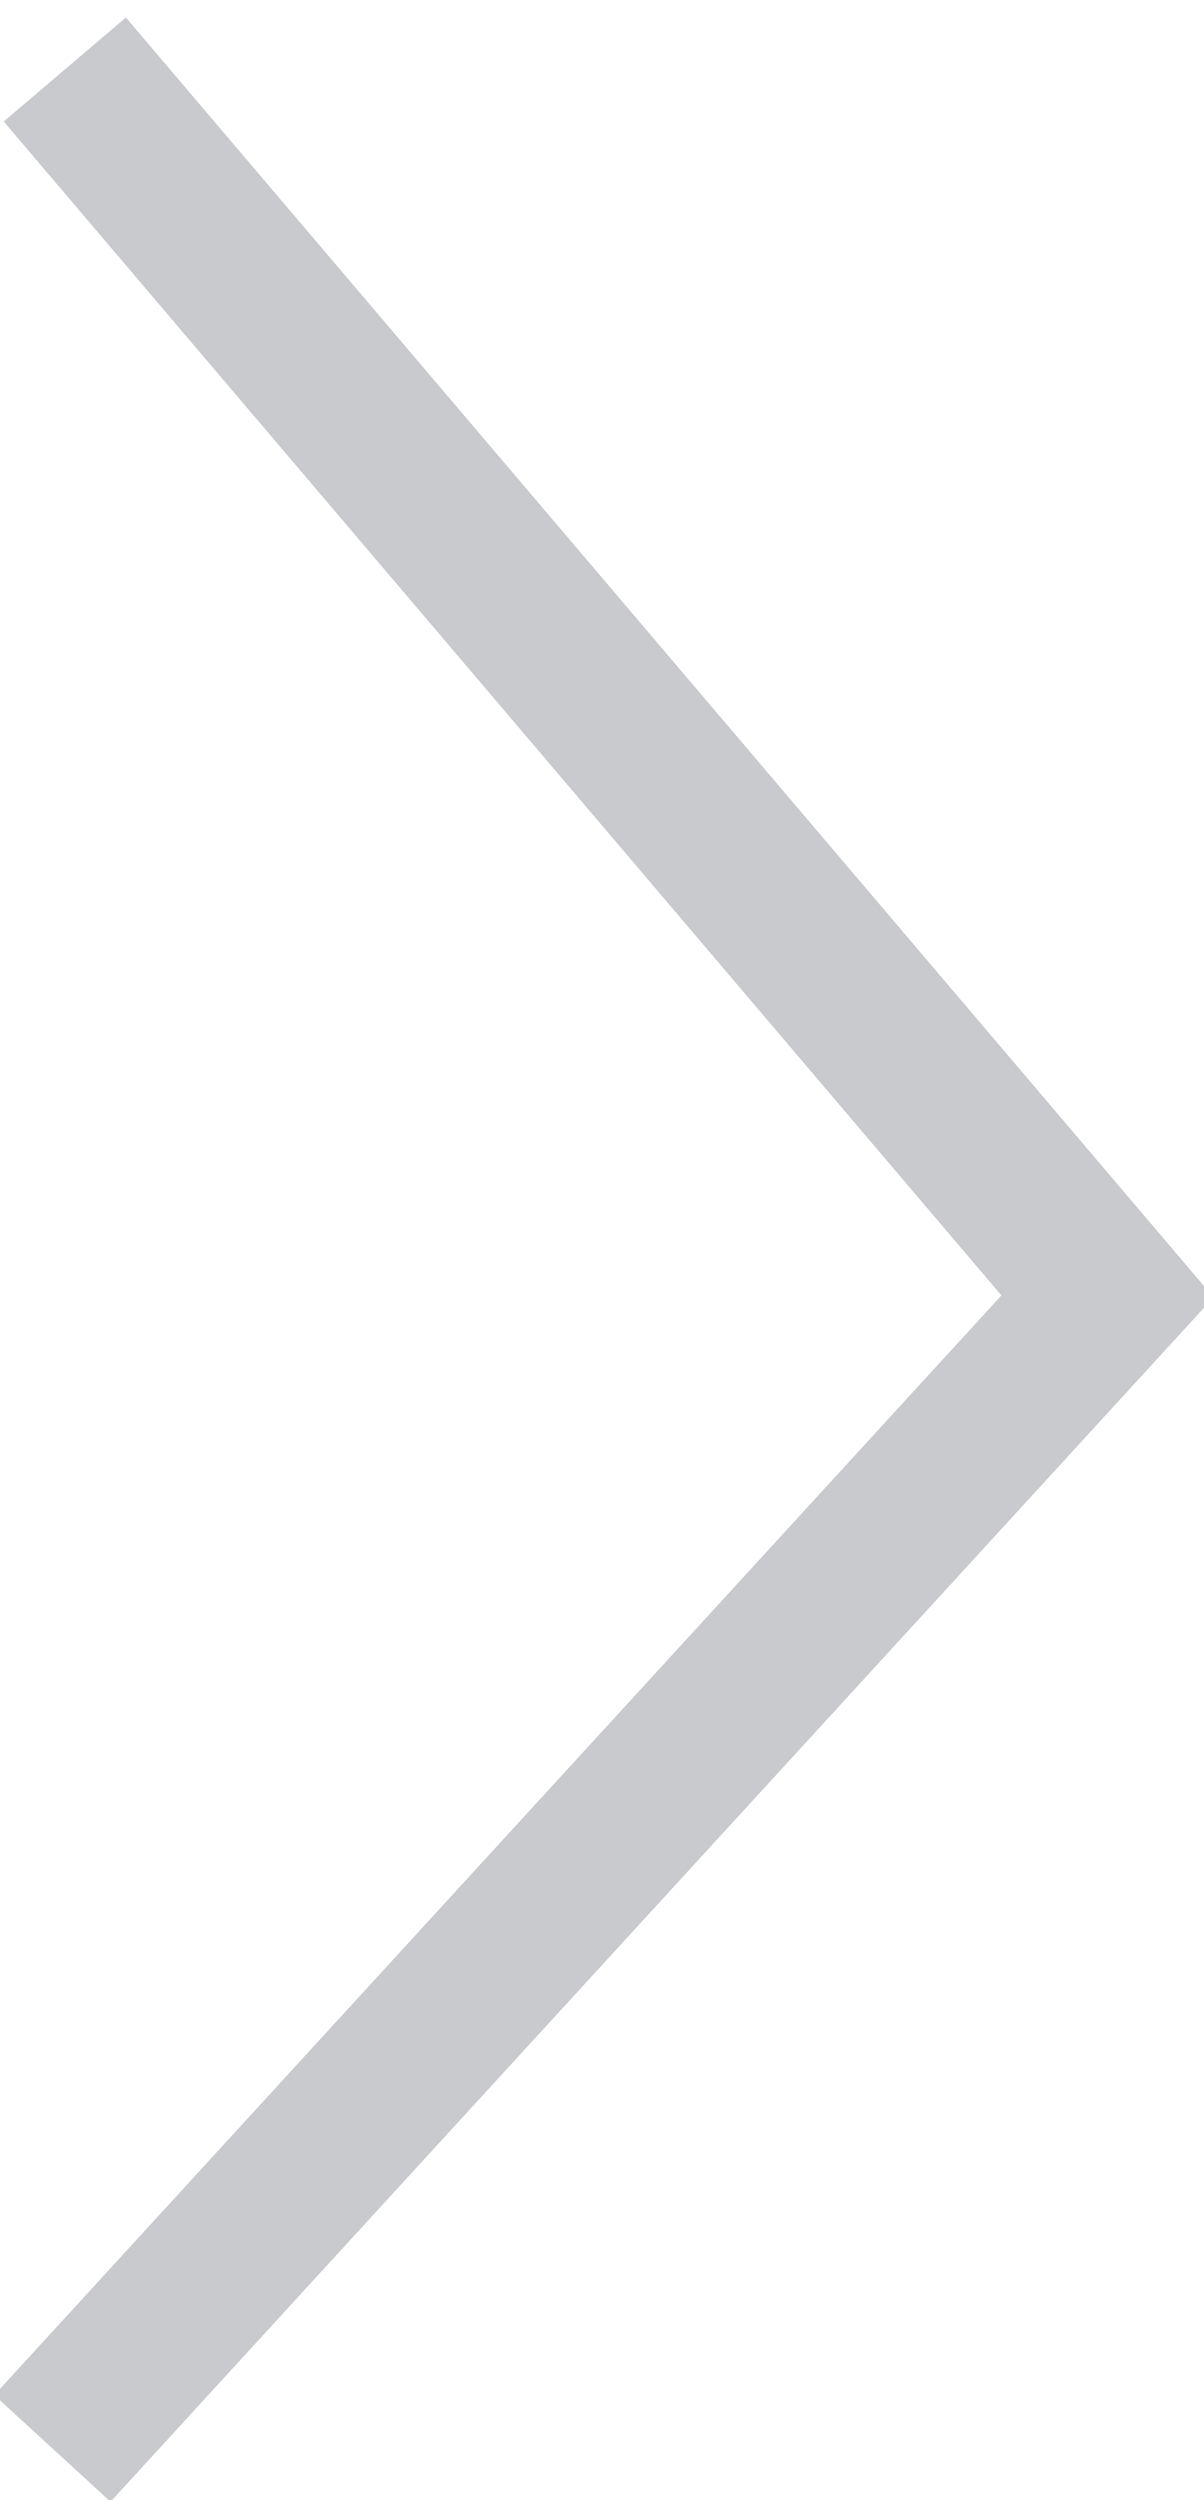
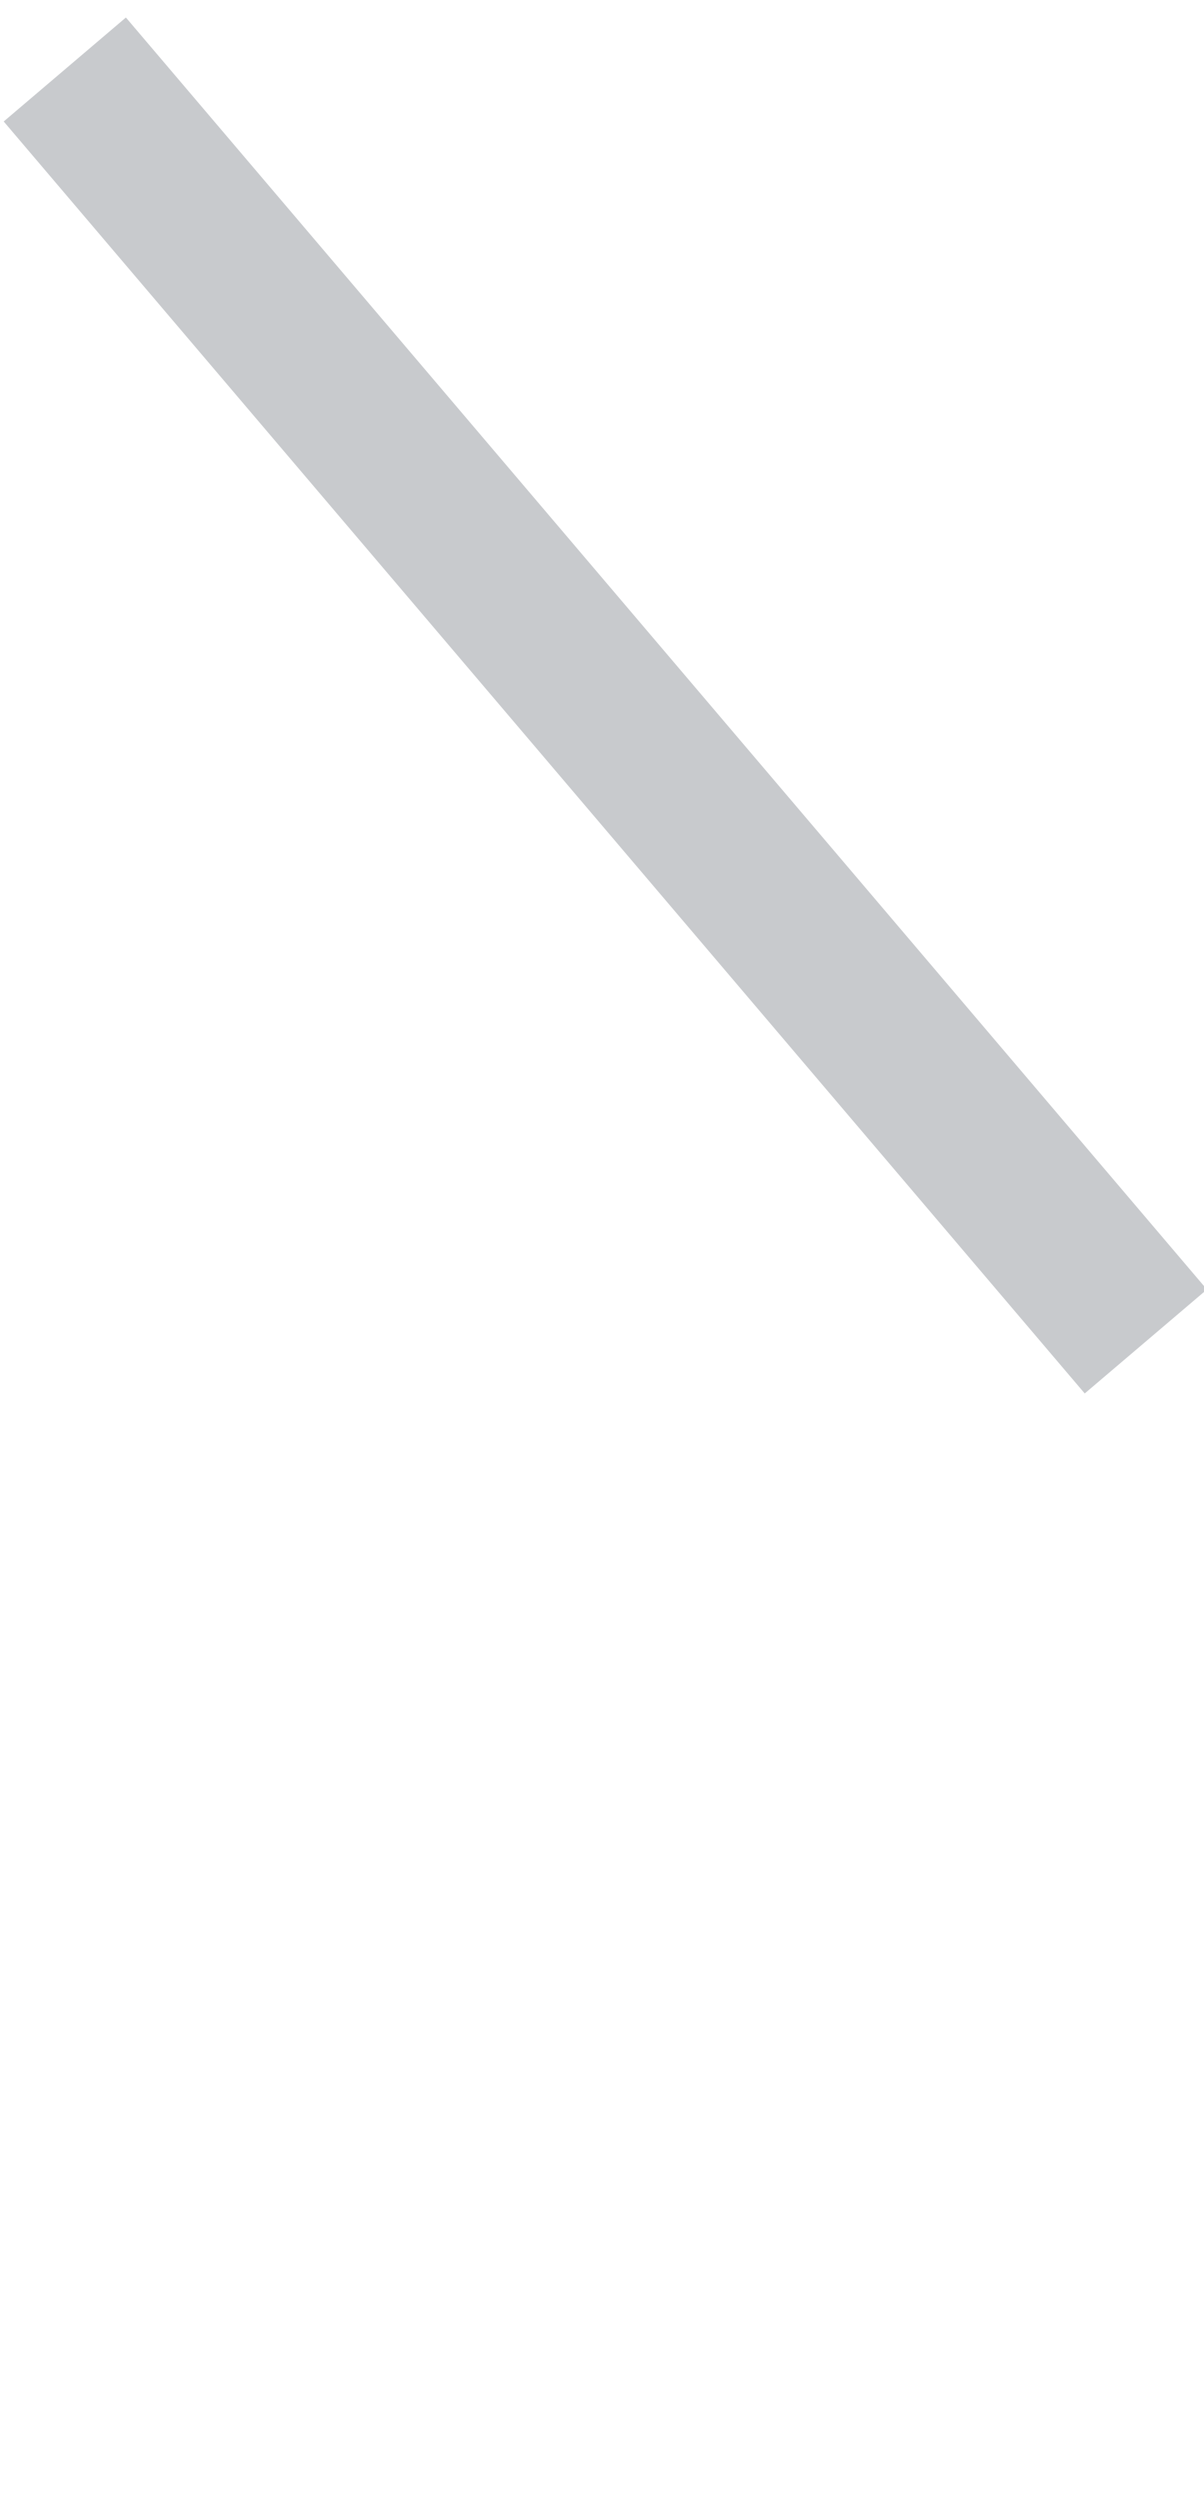
<svg xmlns="http://www.w3.org/2000/svg" xmlns:ns1="http://sodipodi.sourceforge.net/DTD/sodipodi-0.dtd" xmlns:ns2="http://www.inkscape.org/namespaces/inkscape" width="29.243" height="60.688" viewBox="0 0 29.243 60.688" version="1.1" id="svg8491" ns1:docname="slider-arrow.svg" ns2:version="1.2 (dc2aeda, 2022-05-15)">
  <defs id="defs8495" />
  <ns1:namedview id="namedview8493" pagecolor="#ddd" bordercolor="#ddd" borderopacity="0.25" ns2:showpageshadow="2" ns2:pageopacity="0.0" ns2:pagecheckerboard="0" ns2:deskcolor="#d1d1d1" showgrid="false" ns2:zoom="5.9853908" ns2:cx="-13.365877" ns2:cy="30.992128" ns2:window-width="1262" ns2:window-height="595" ns2:window-x="69" ns2:window-y="524" ns2:window-maximized="0" ns2:current-layer="svg8491" />
-   <path data-name="선 1" style="fill:#ddd;fill-opacity:1;stroke:#c8cacd;stroke-width:3.831;stroke-dasharray:none;stroke-opacity:1" d="M 1.273,59.433 28.075,30.185" id="path8487" ns1:nodetypes="cc" />
  <path data-name="선 1" style="fill:#ddd;fill-opacity:1;stroke:#c8cacd;stroke-width:3.896;stroke-dasharray:none;stroke-opacity:1" d="M 27.83,32.563 1.574,1.687" id="path8487-4" ns1:nodetypes="cc" />
</svg>